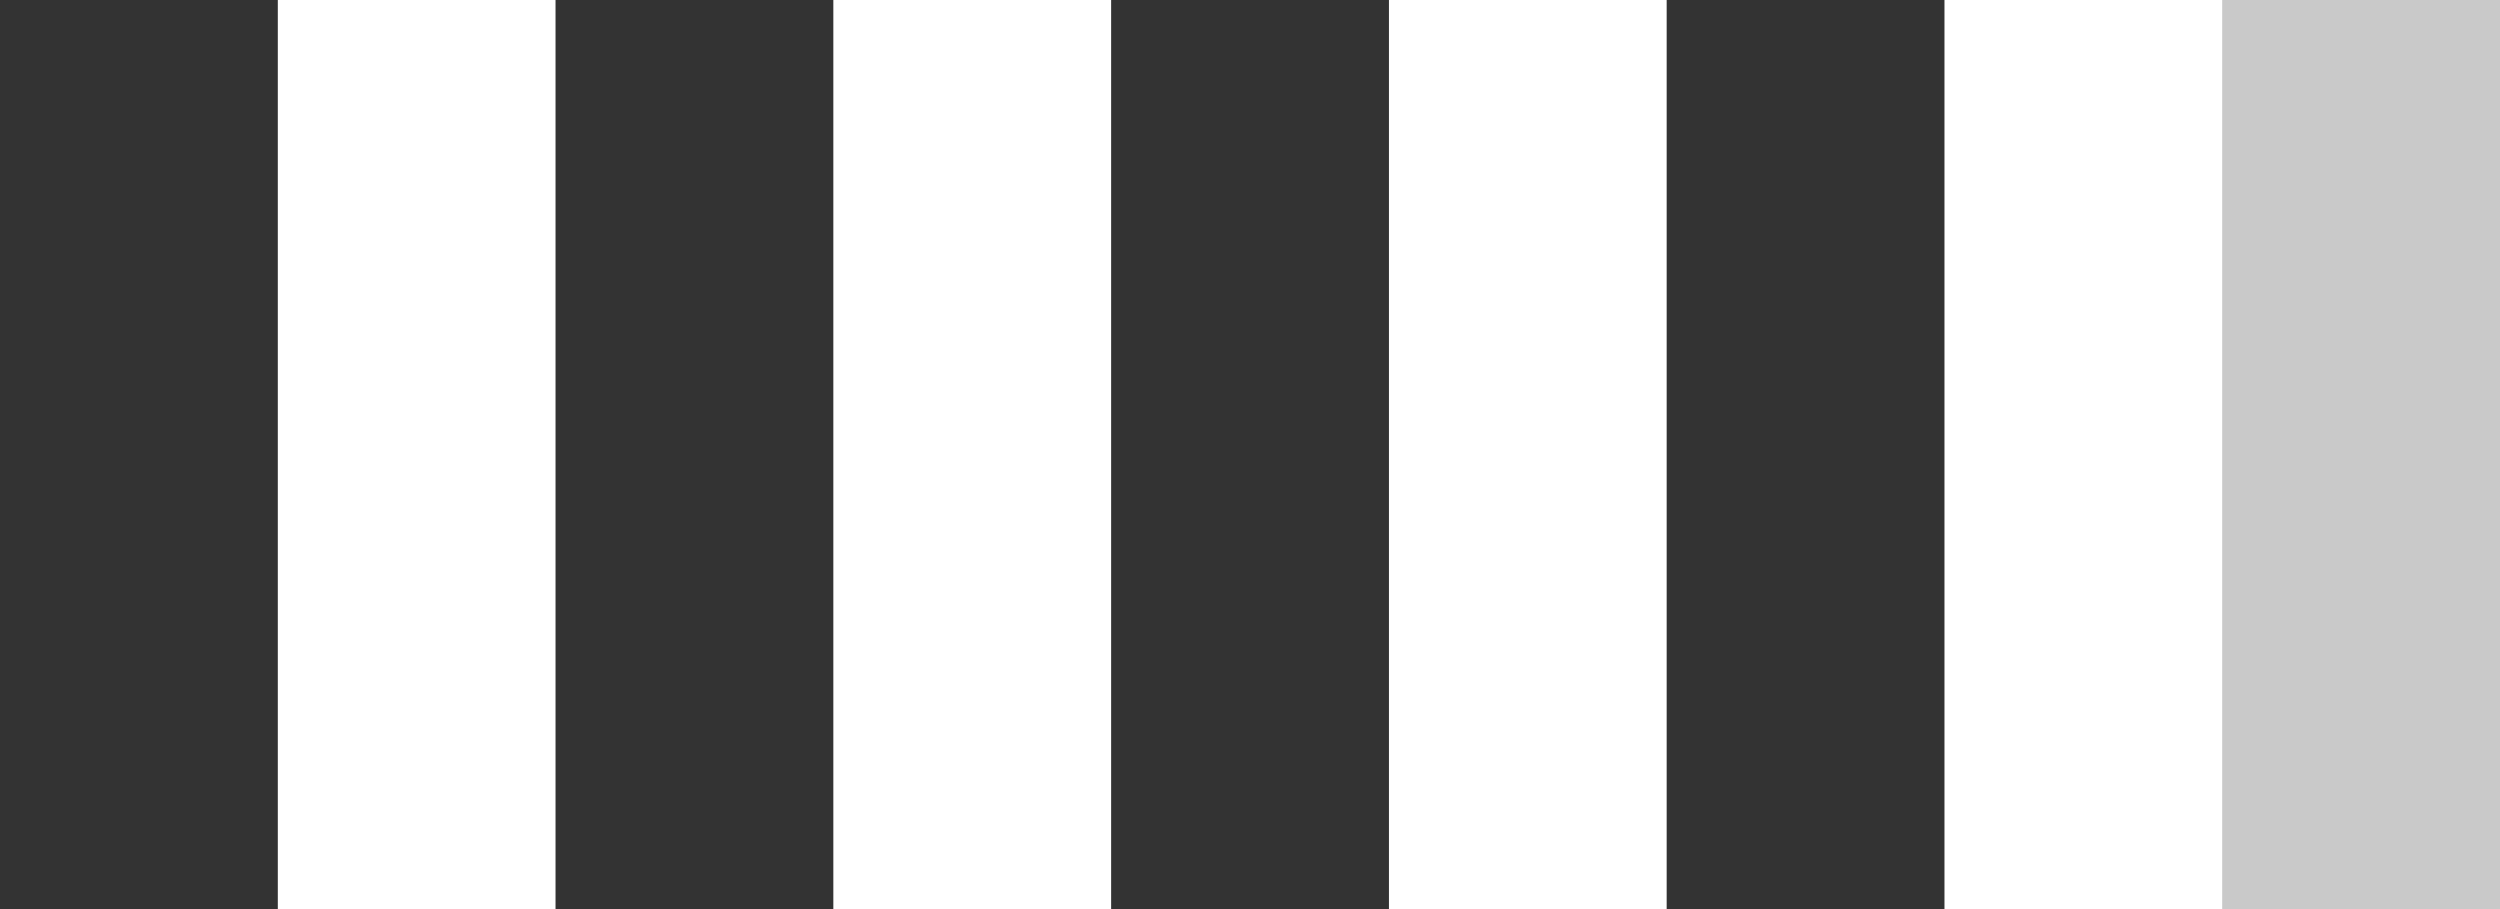
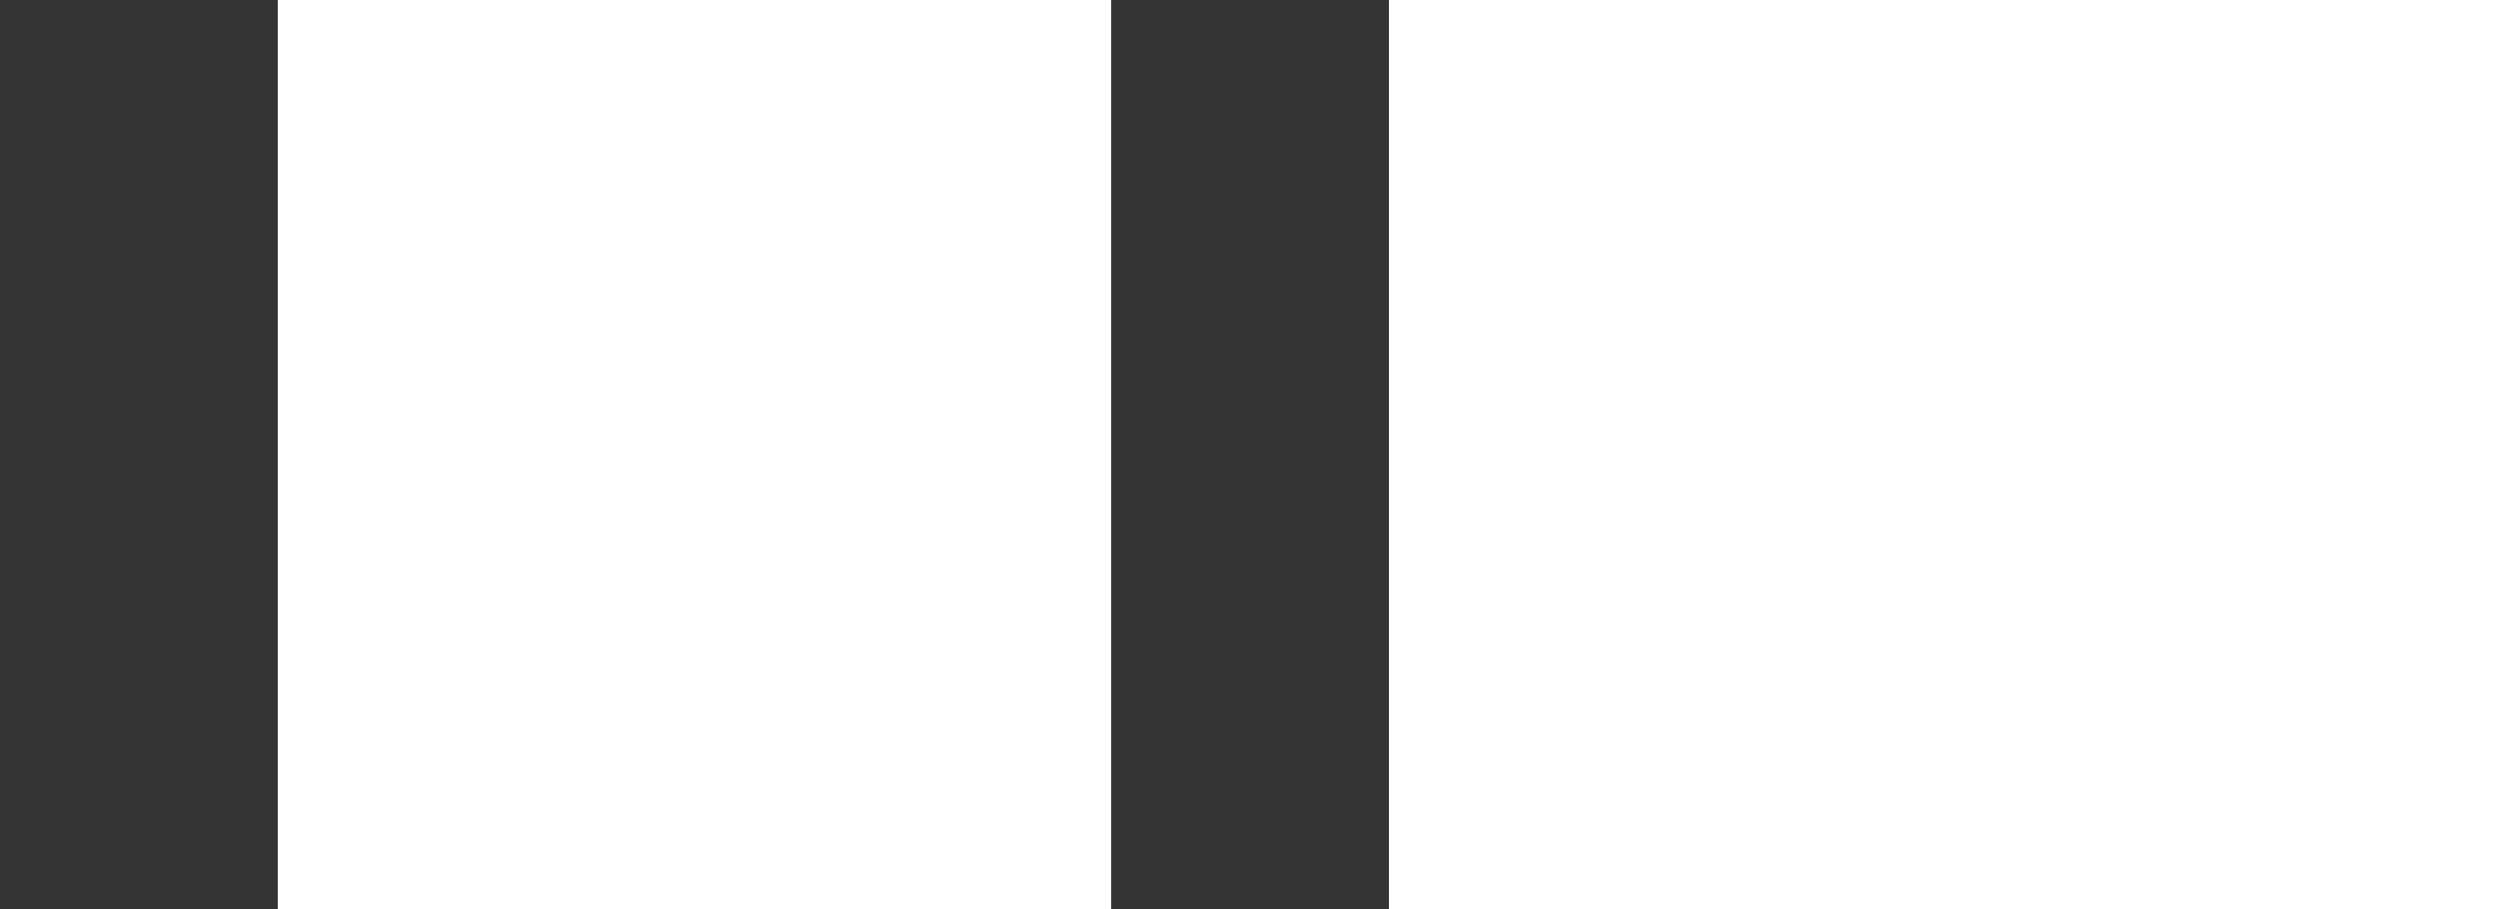
<svg xmlns="http://www.w3.org/2000/svg" width="33" height="12" viewBox="0 0 33 12" fill="none">
  <rect width="3.667" height="12" fill="#333333" />
-   <rect x="7.333" width="3.667" height="12" fill="#333333" />
  <rect x="14.667" width="3.667" height="12" fill="#333333" />
-   <rect x="22" width="3.667" height="12" fill="#333333" />
-   <rect x="29.333" width="3.667" height="12" fill="#C9C9C9" />
</svg>